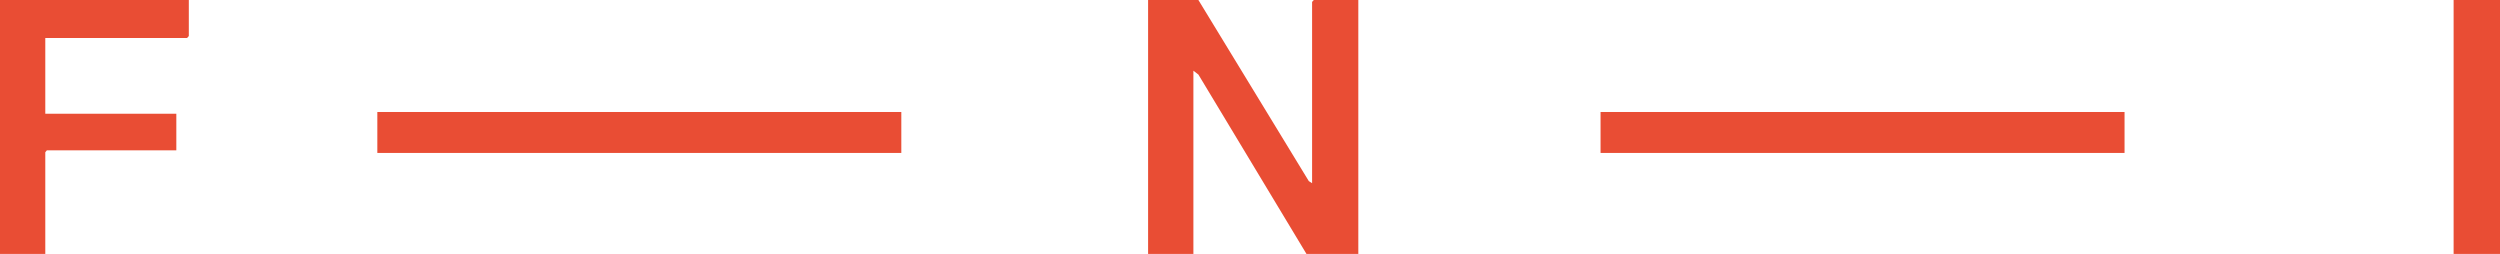
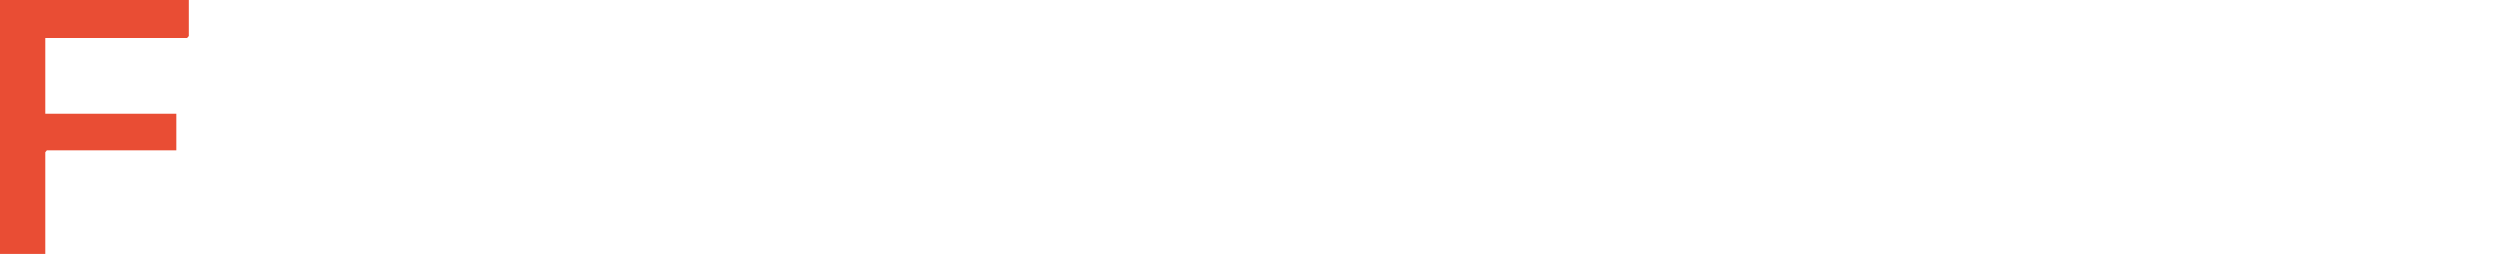
<svg xmlns="http://www.w3.org/2000/svg" width="384" height="39" viewBox="0 0 384 39" fill="none">
  <g clip-path="url(#clip0_125_252)">
-     <path d="M201.537 28.141V0.296L201.801 0H208.638V39H200.673L184.072 11.45L183.305 10.859V39H176.348V0H184.072L201.033 27.819L201.537 28.141Z" fill="#E94D34" />
    <path d="M29.003 0V5.537L28.739 5.833H6.957V17.471H27.084V23.088H7.197L6.957 23.384V39H0V0H29.003Z" fill="#E94D34" />
-     <path d="M384 0H376.875V39H384V0Z" fill="#E94D34" />
-     <path d="M138.443 23.491V17.202L57.959 17.202V23.491L138.443 23.491Z" fill="#E94D34" />
-     <path d="M326.33 23.491V17.202L245.845 17.202V23.491L326.33 23.491Z" fill="#E94D34" />
  </g>
  <defs>
    <clipPath id="clip0_125_252">
      <rect width="384" height="39" fill="white" />
    </clipPath>
  </defs>
</svg>